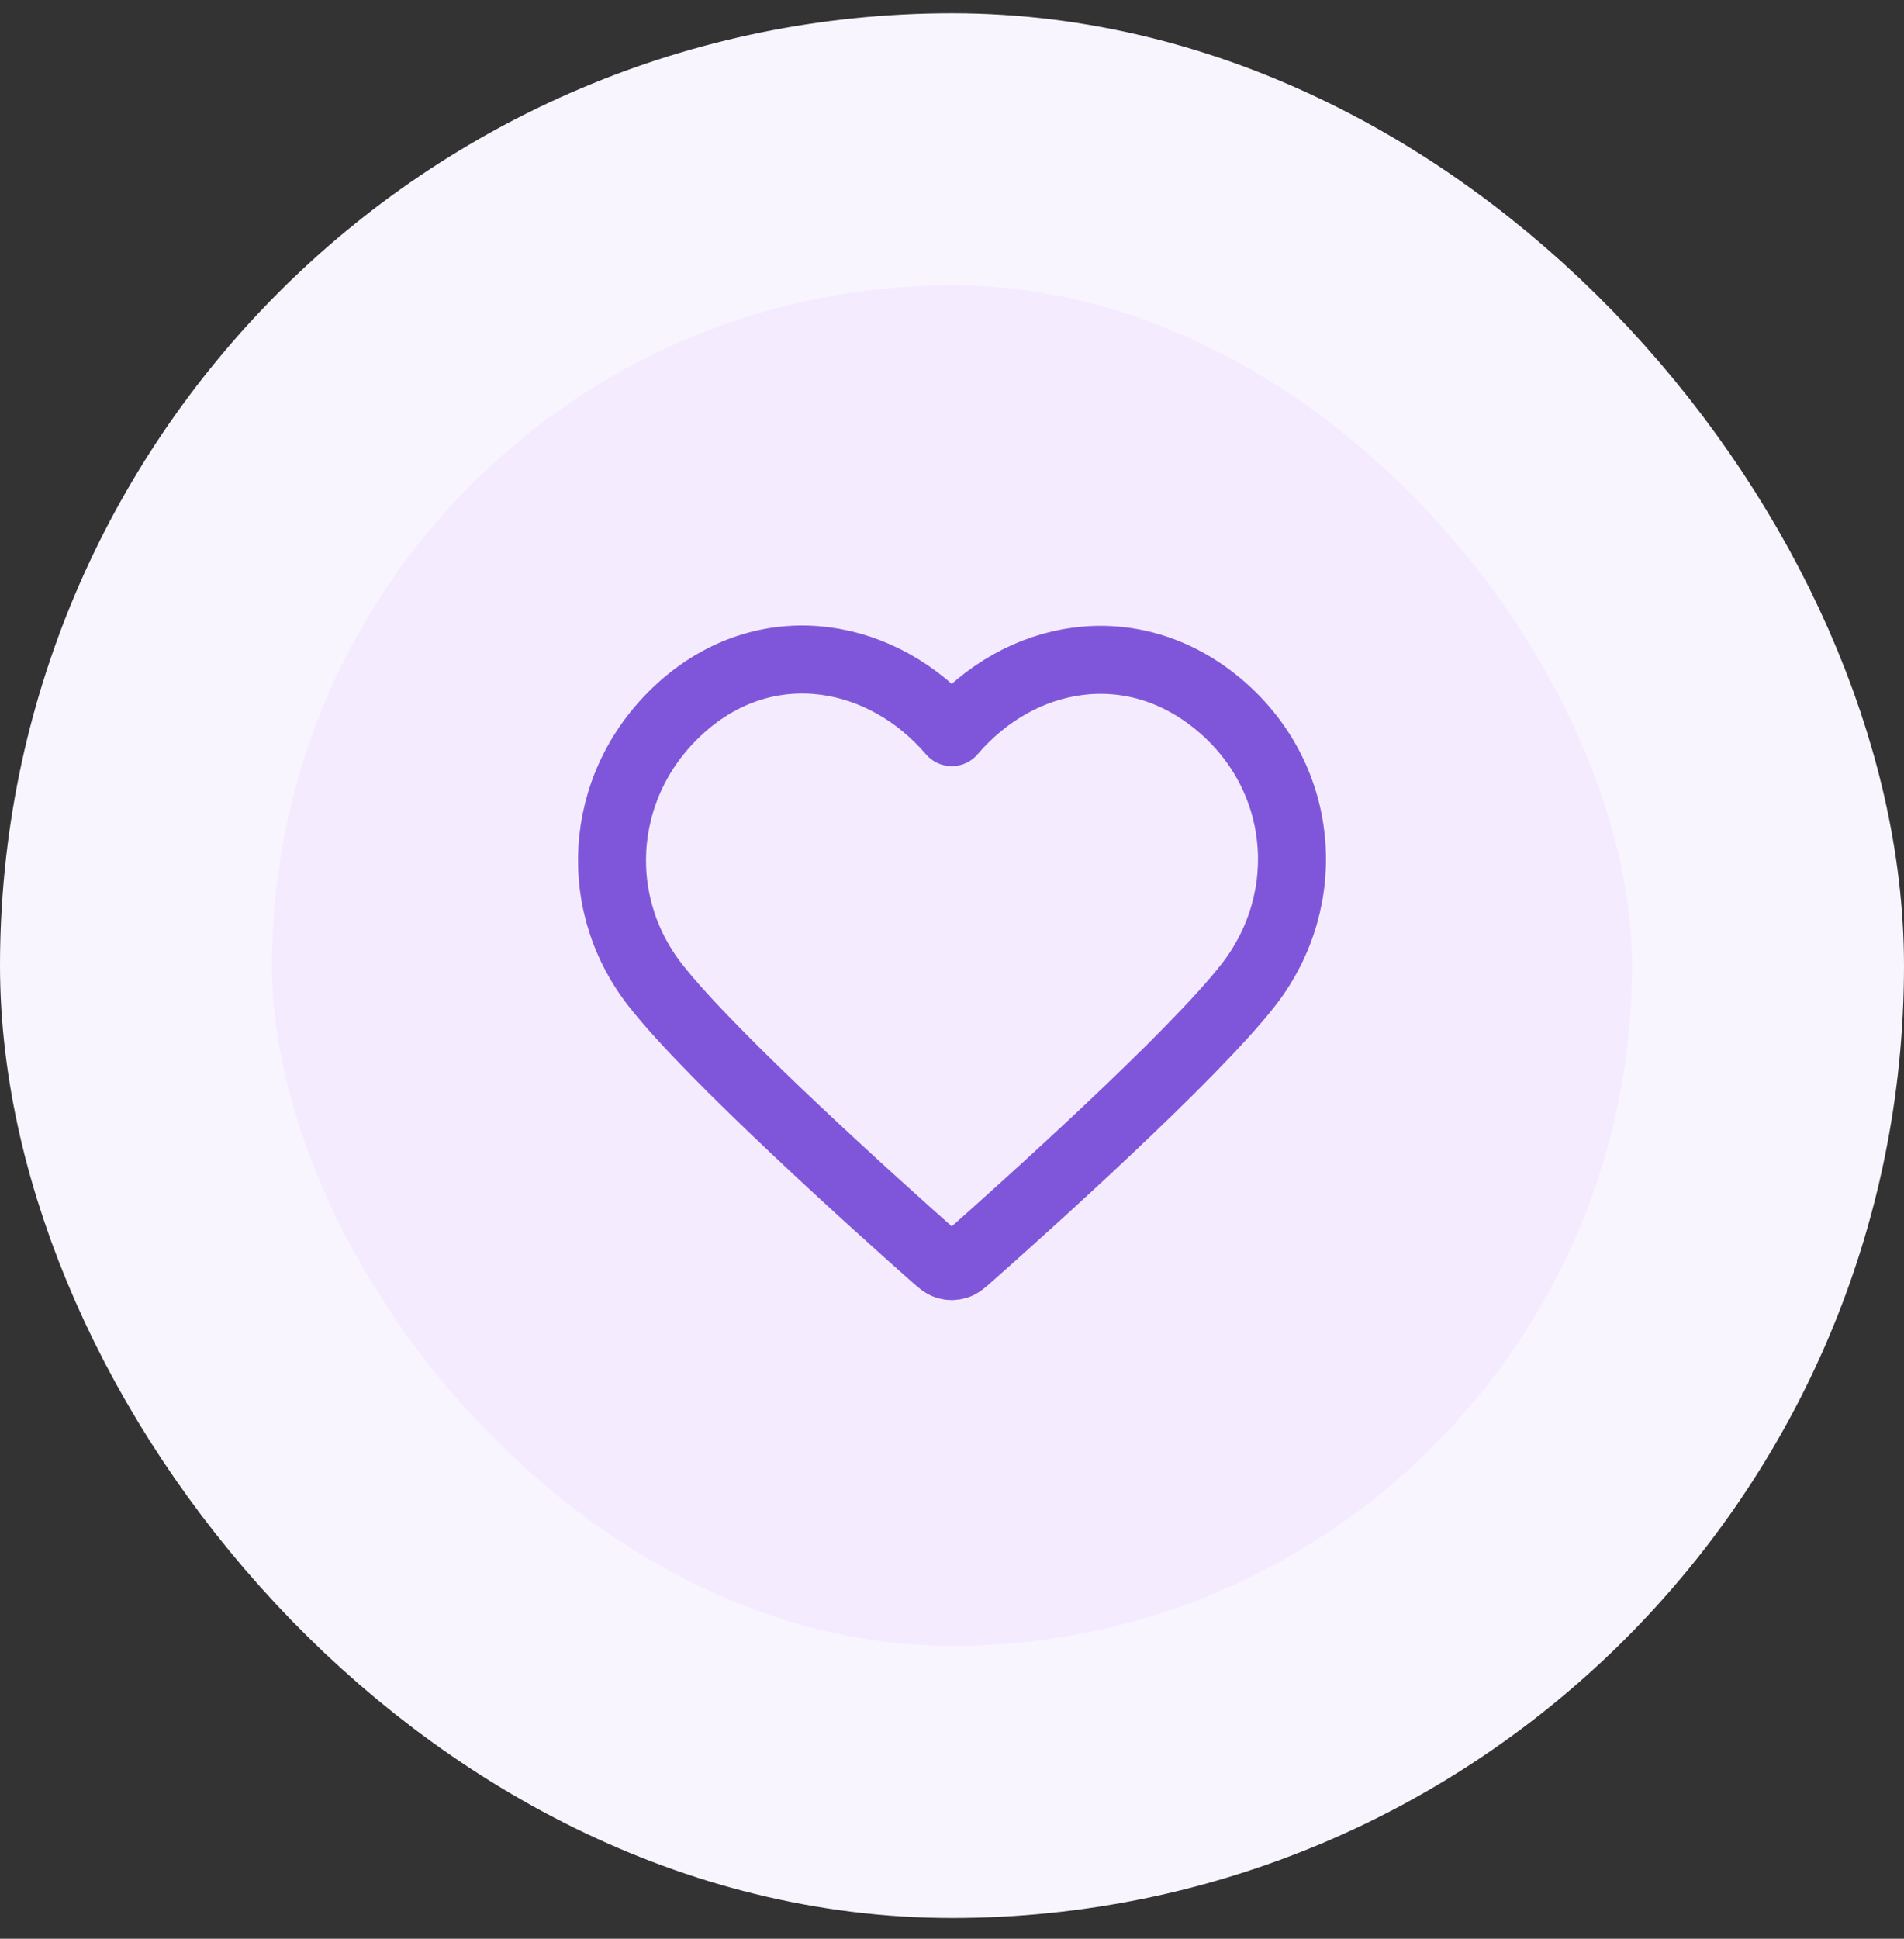
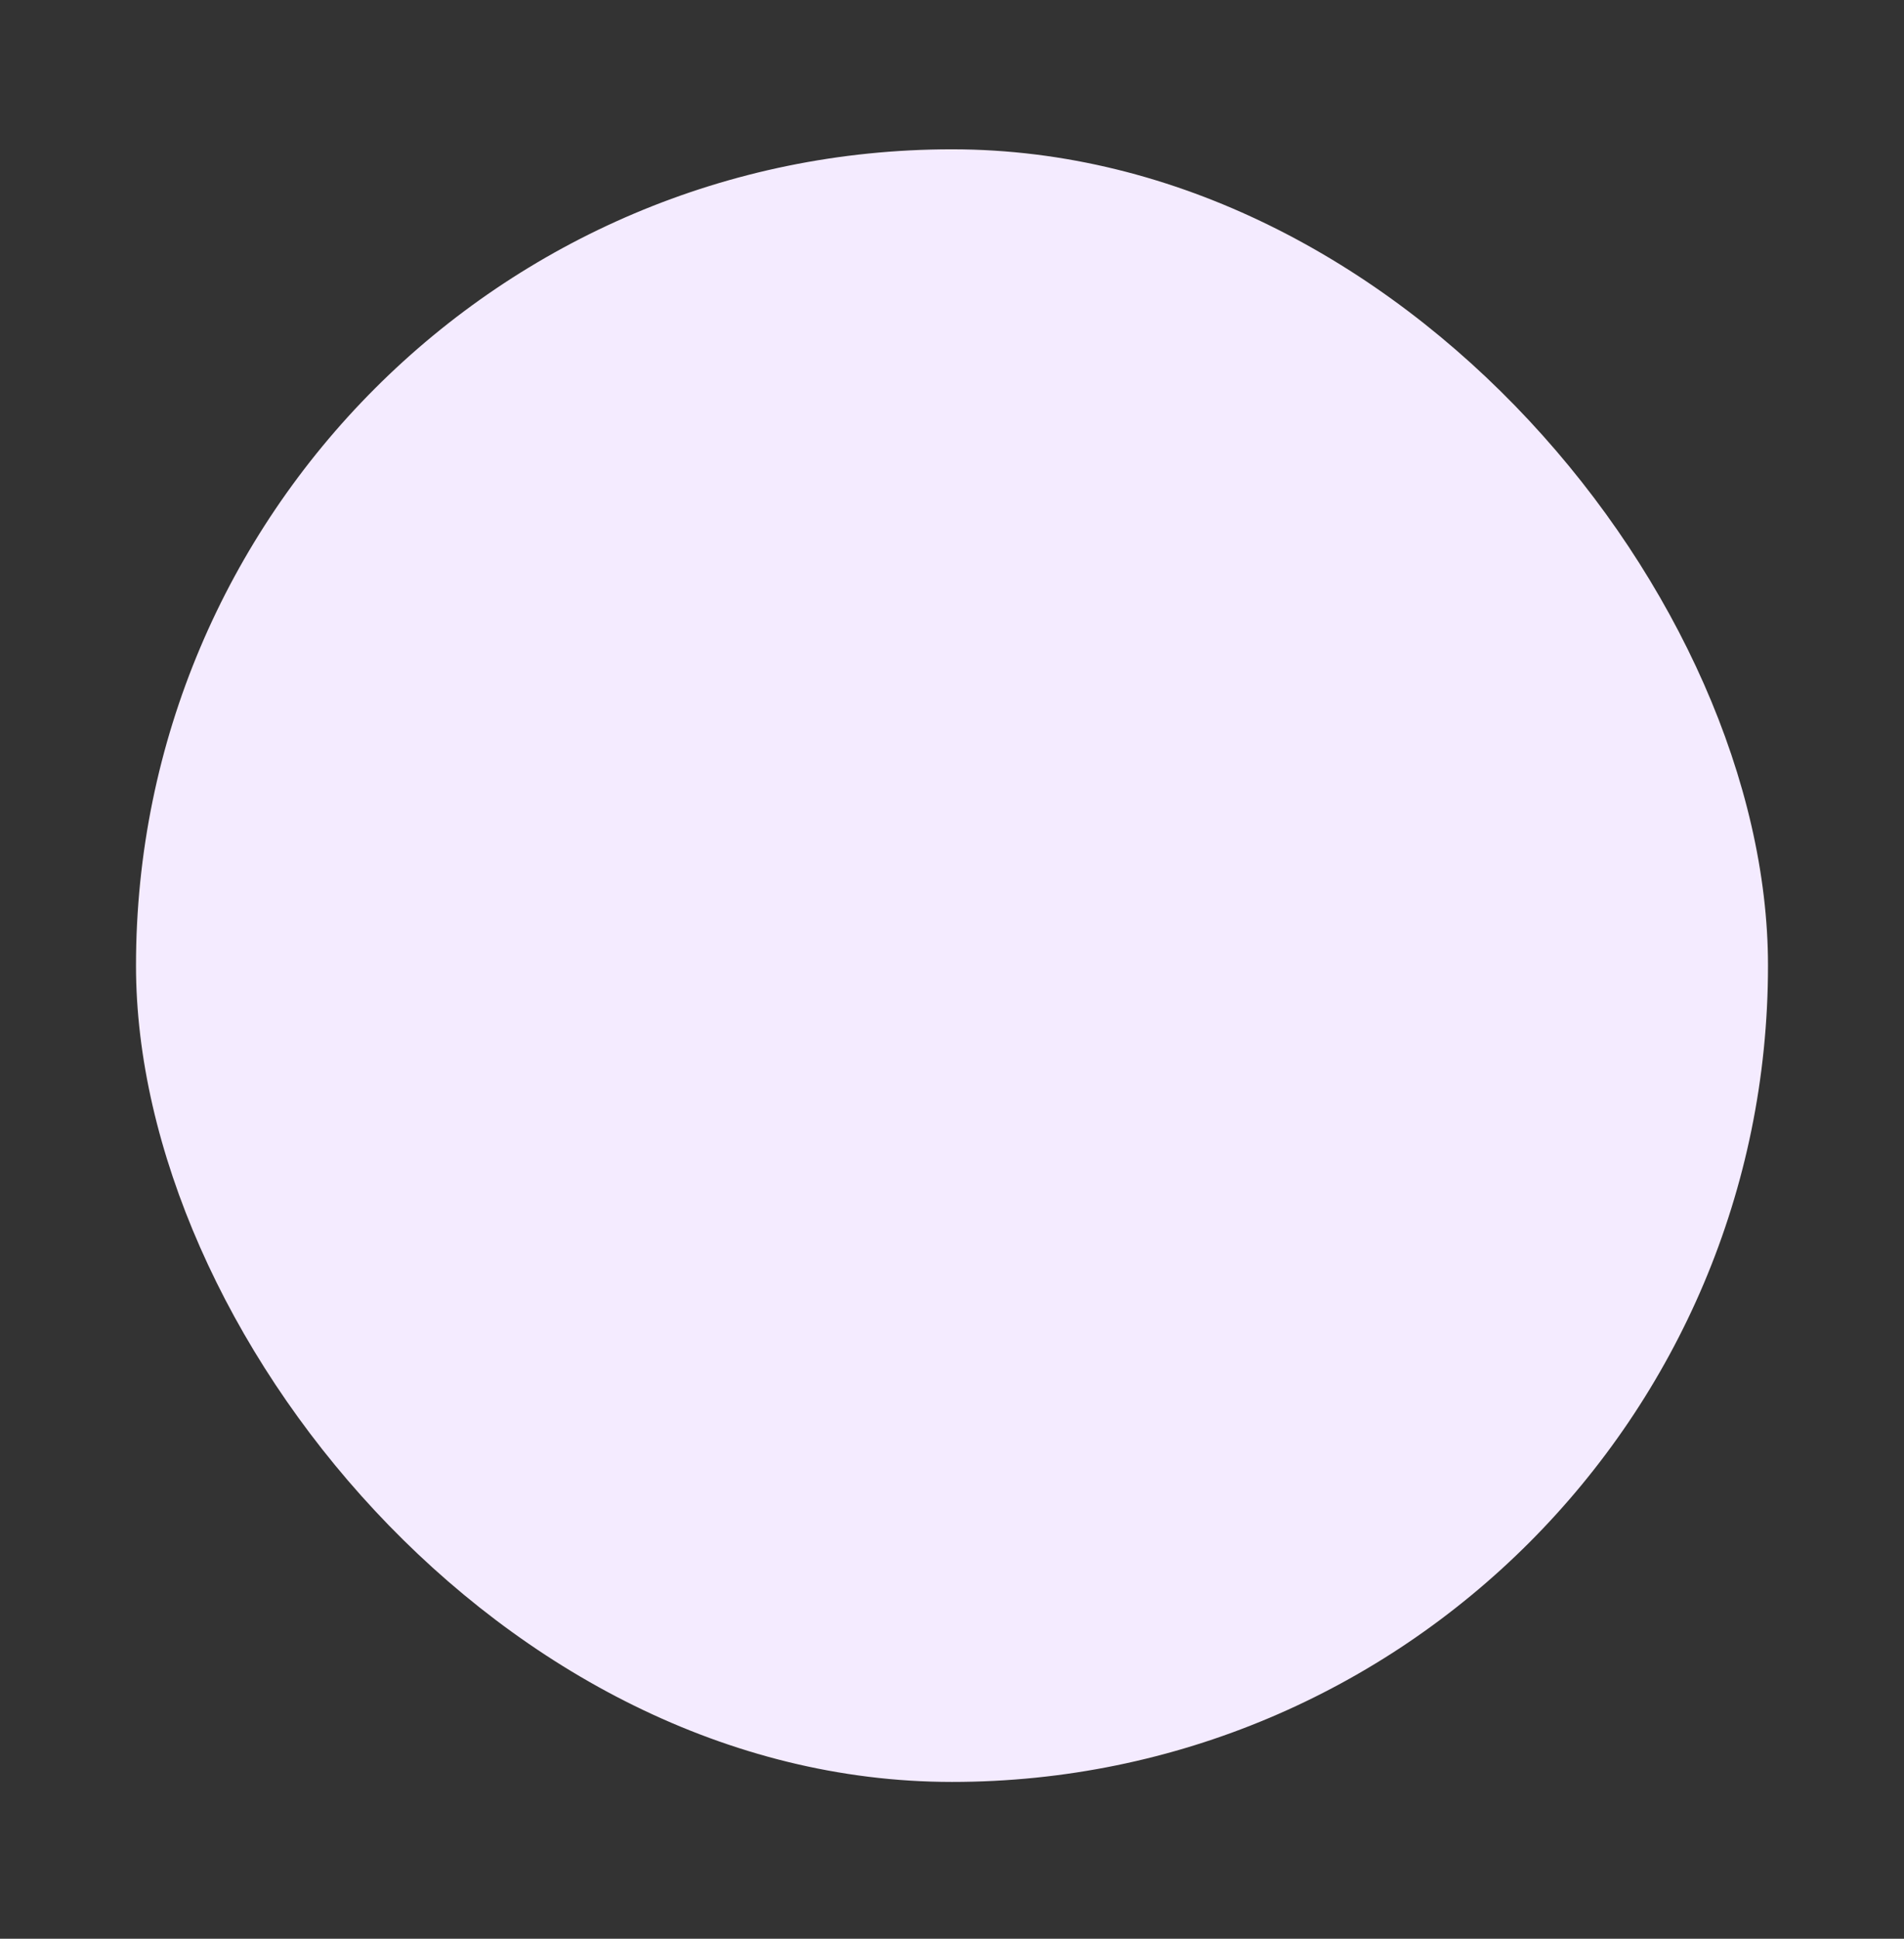
<svg xmlns="http://www.w3.org/2000/svg" width="56" height="57" viewBox="0 0 56 57" fill="none">
  <rect x="0" y="0" width="56" height="57" fill="#333333" stroke="none" />
  <rect x="4" y="4.39" width="48" height="48" rx="24" fill="#F4EBFF" />
-   <path fill-rule="evenodd" clip-rule="evenodd" d="M27.993 21.526C25.994 19.188 22.66 18.56 20.155 20.7C17.65 22.84 17.297 26.419 19.264 28.95C20.9 31.055 25.85 35.494 27.472 36.931C27.654 37.092 27.744 37.172 27.85 37.203C27.943 37.231 28.044 37.231 28.136 37.203C28.242 37.172 28.333 37.092 28.514 36.931C30.137 35.494 35.087 31.055 36.722 28.95C38.689 26.419 38.38 22.818 35.832 20.7C33.283 18.582 29.992 19.188 27.993 21.526Z" stroke="#7F56D9" stroke-width="2" stroke-linecap="round" stroke-linejoin="round" />
-   <rect x="4" y="4.39" width="48" height="48" rx="24" stroke="#F9F5FF" stroke-width="8" />
</svg>